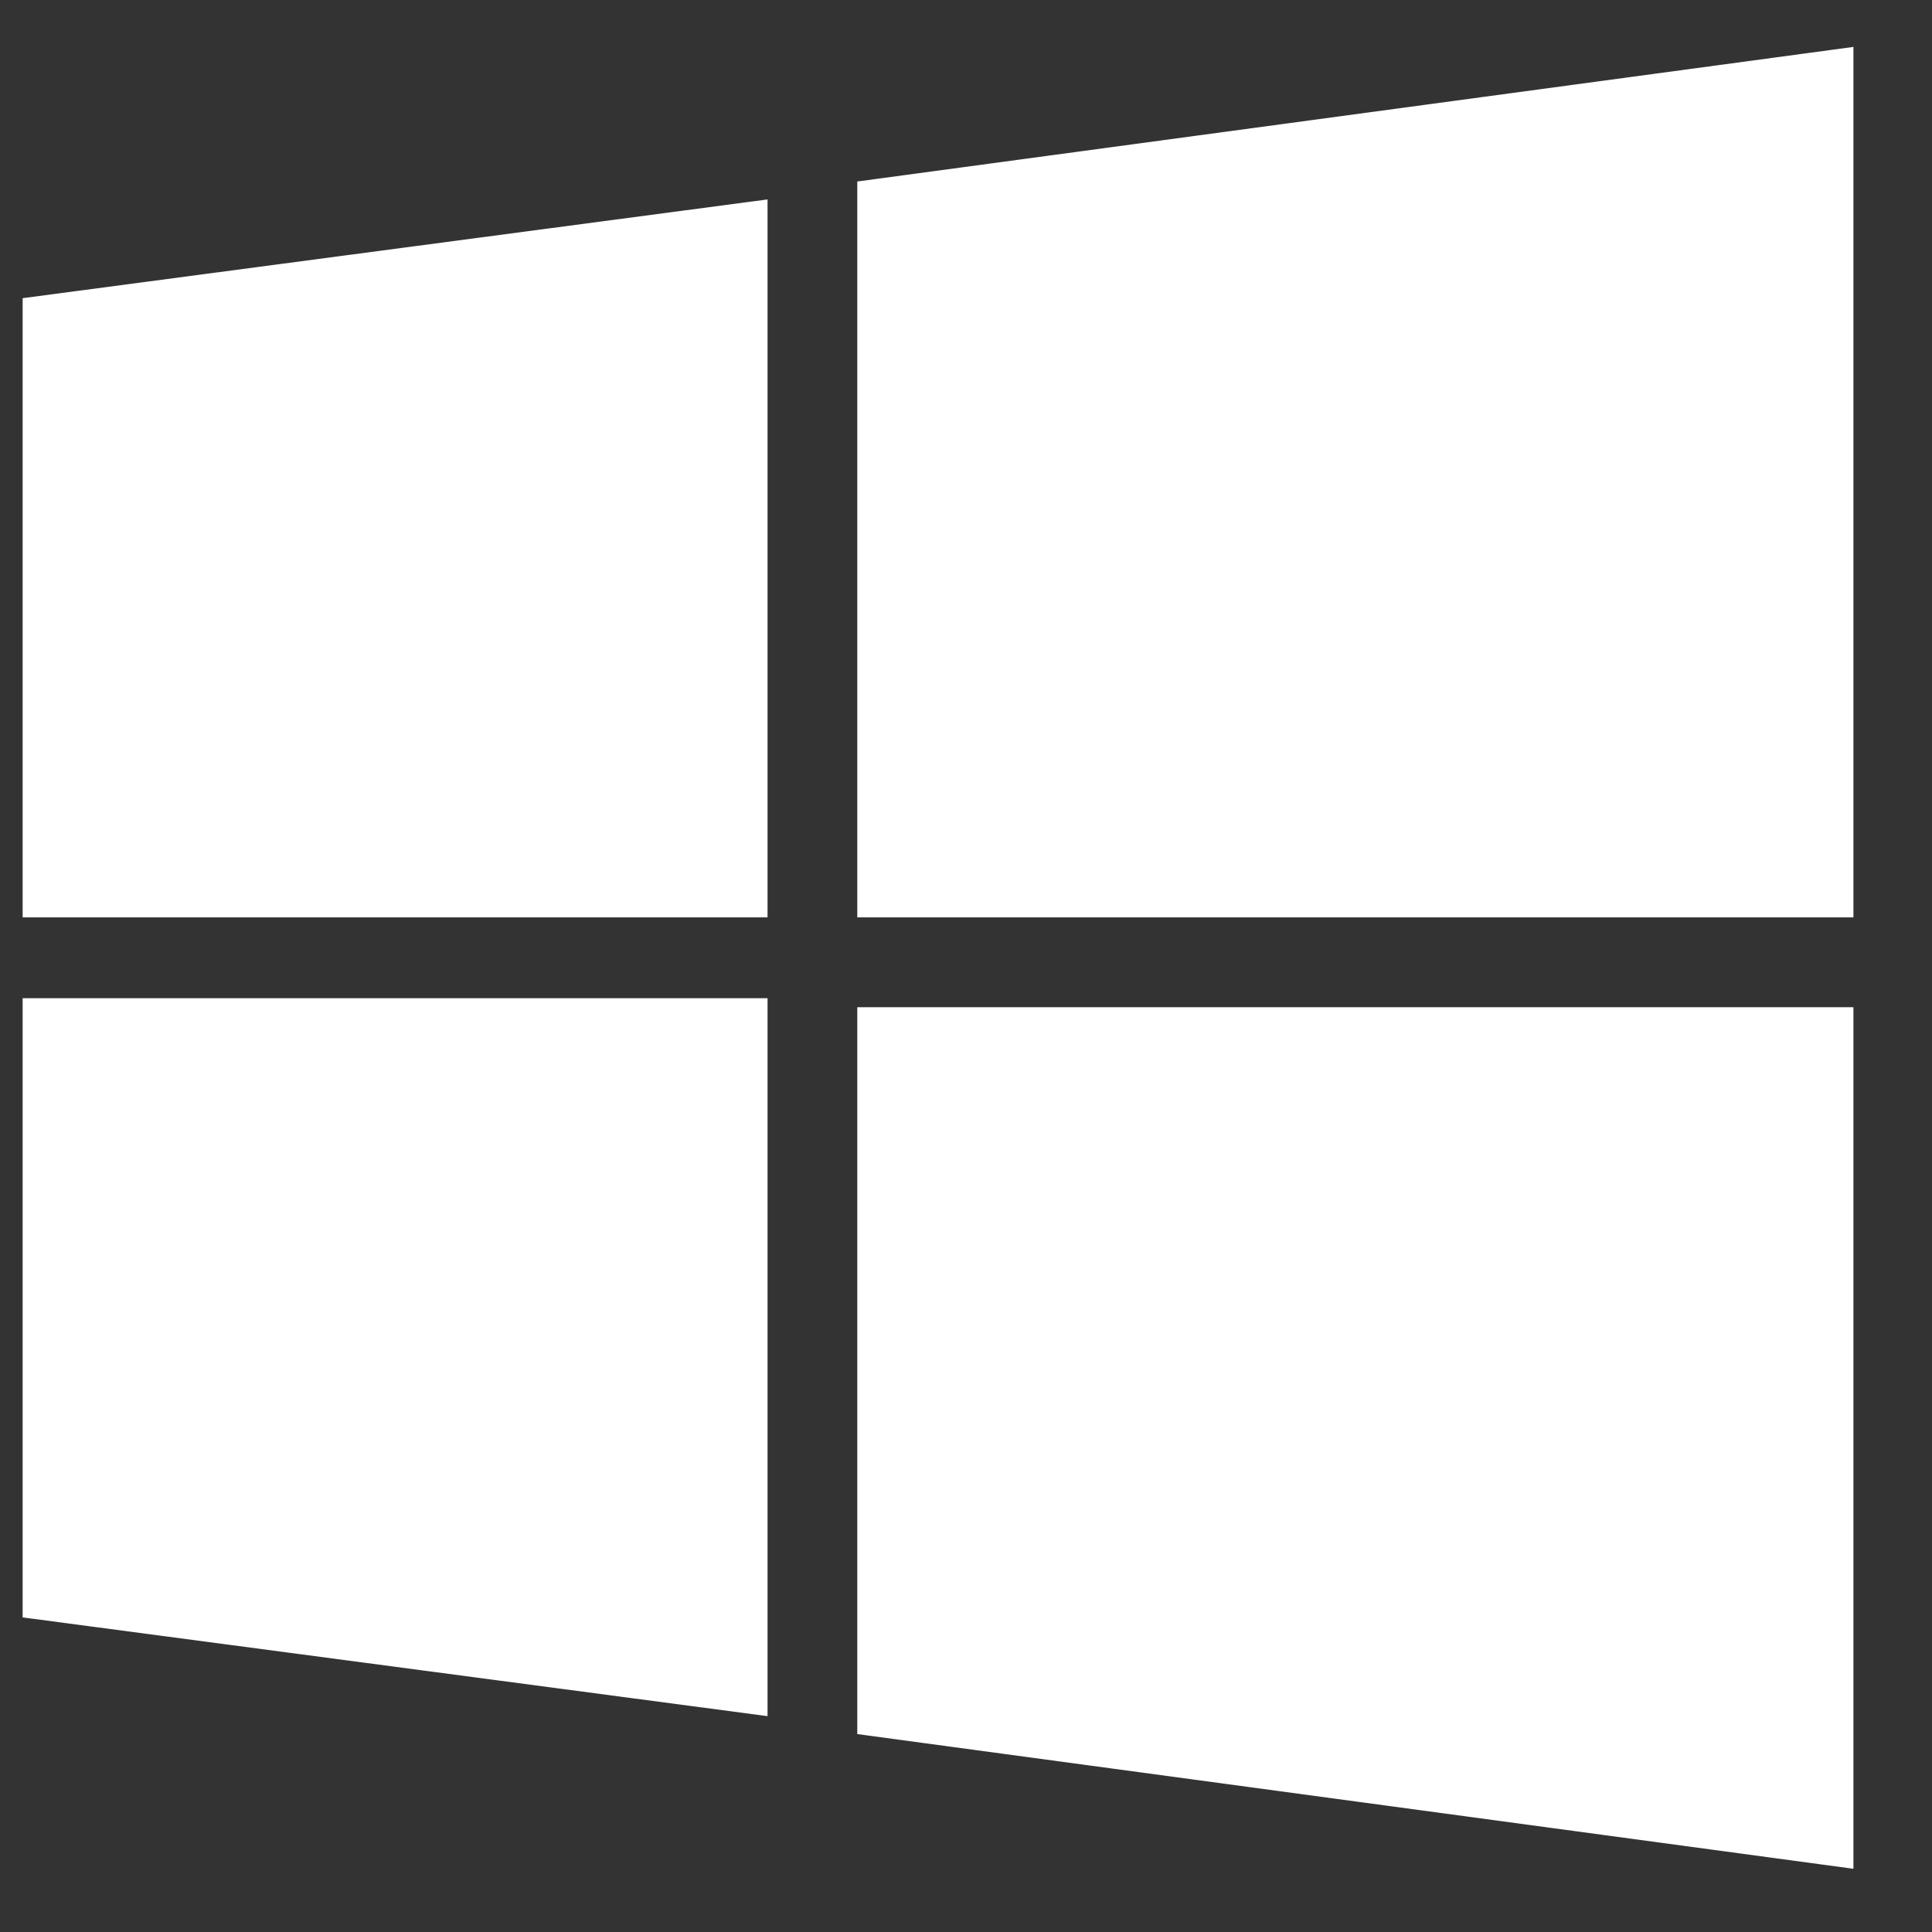
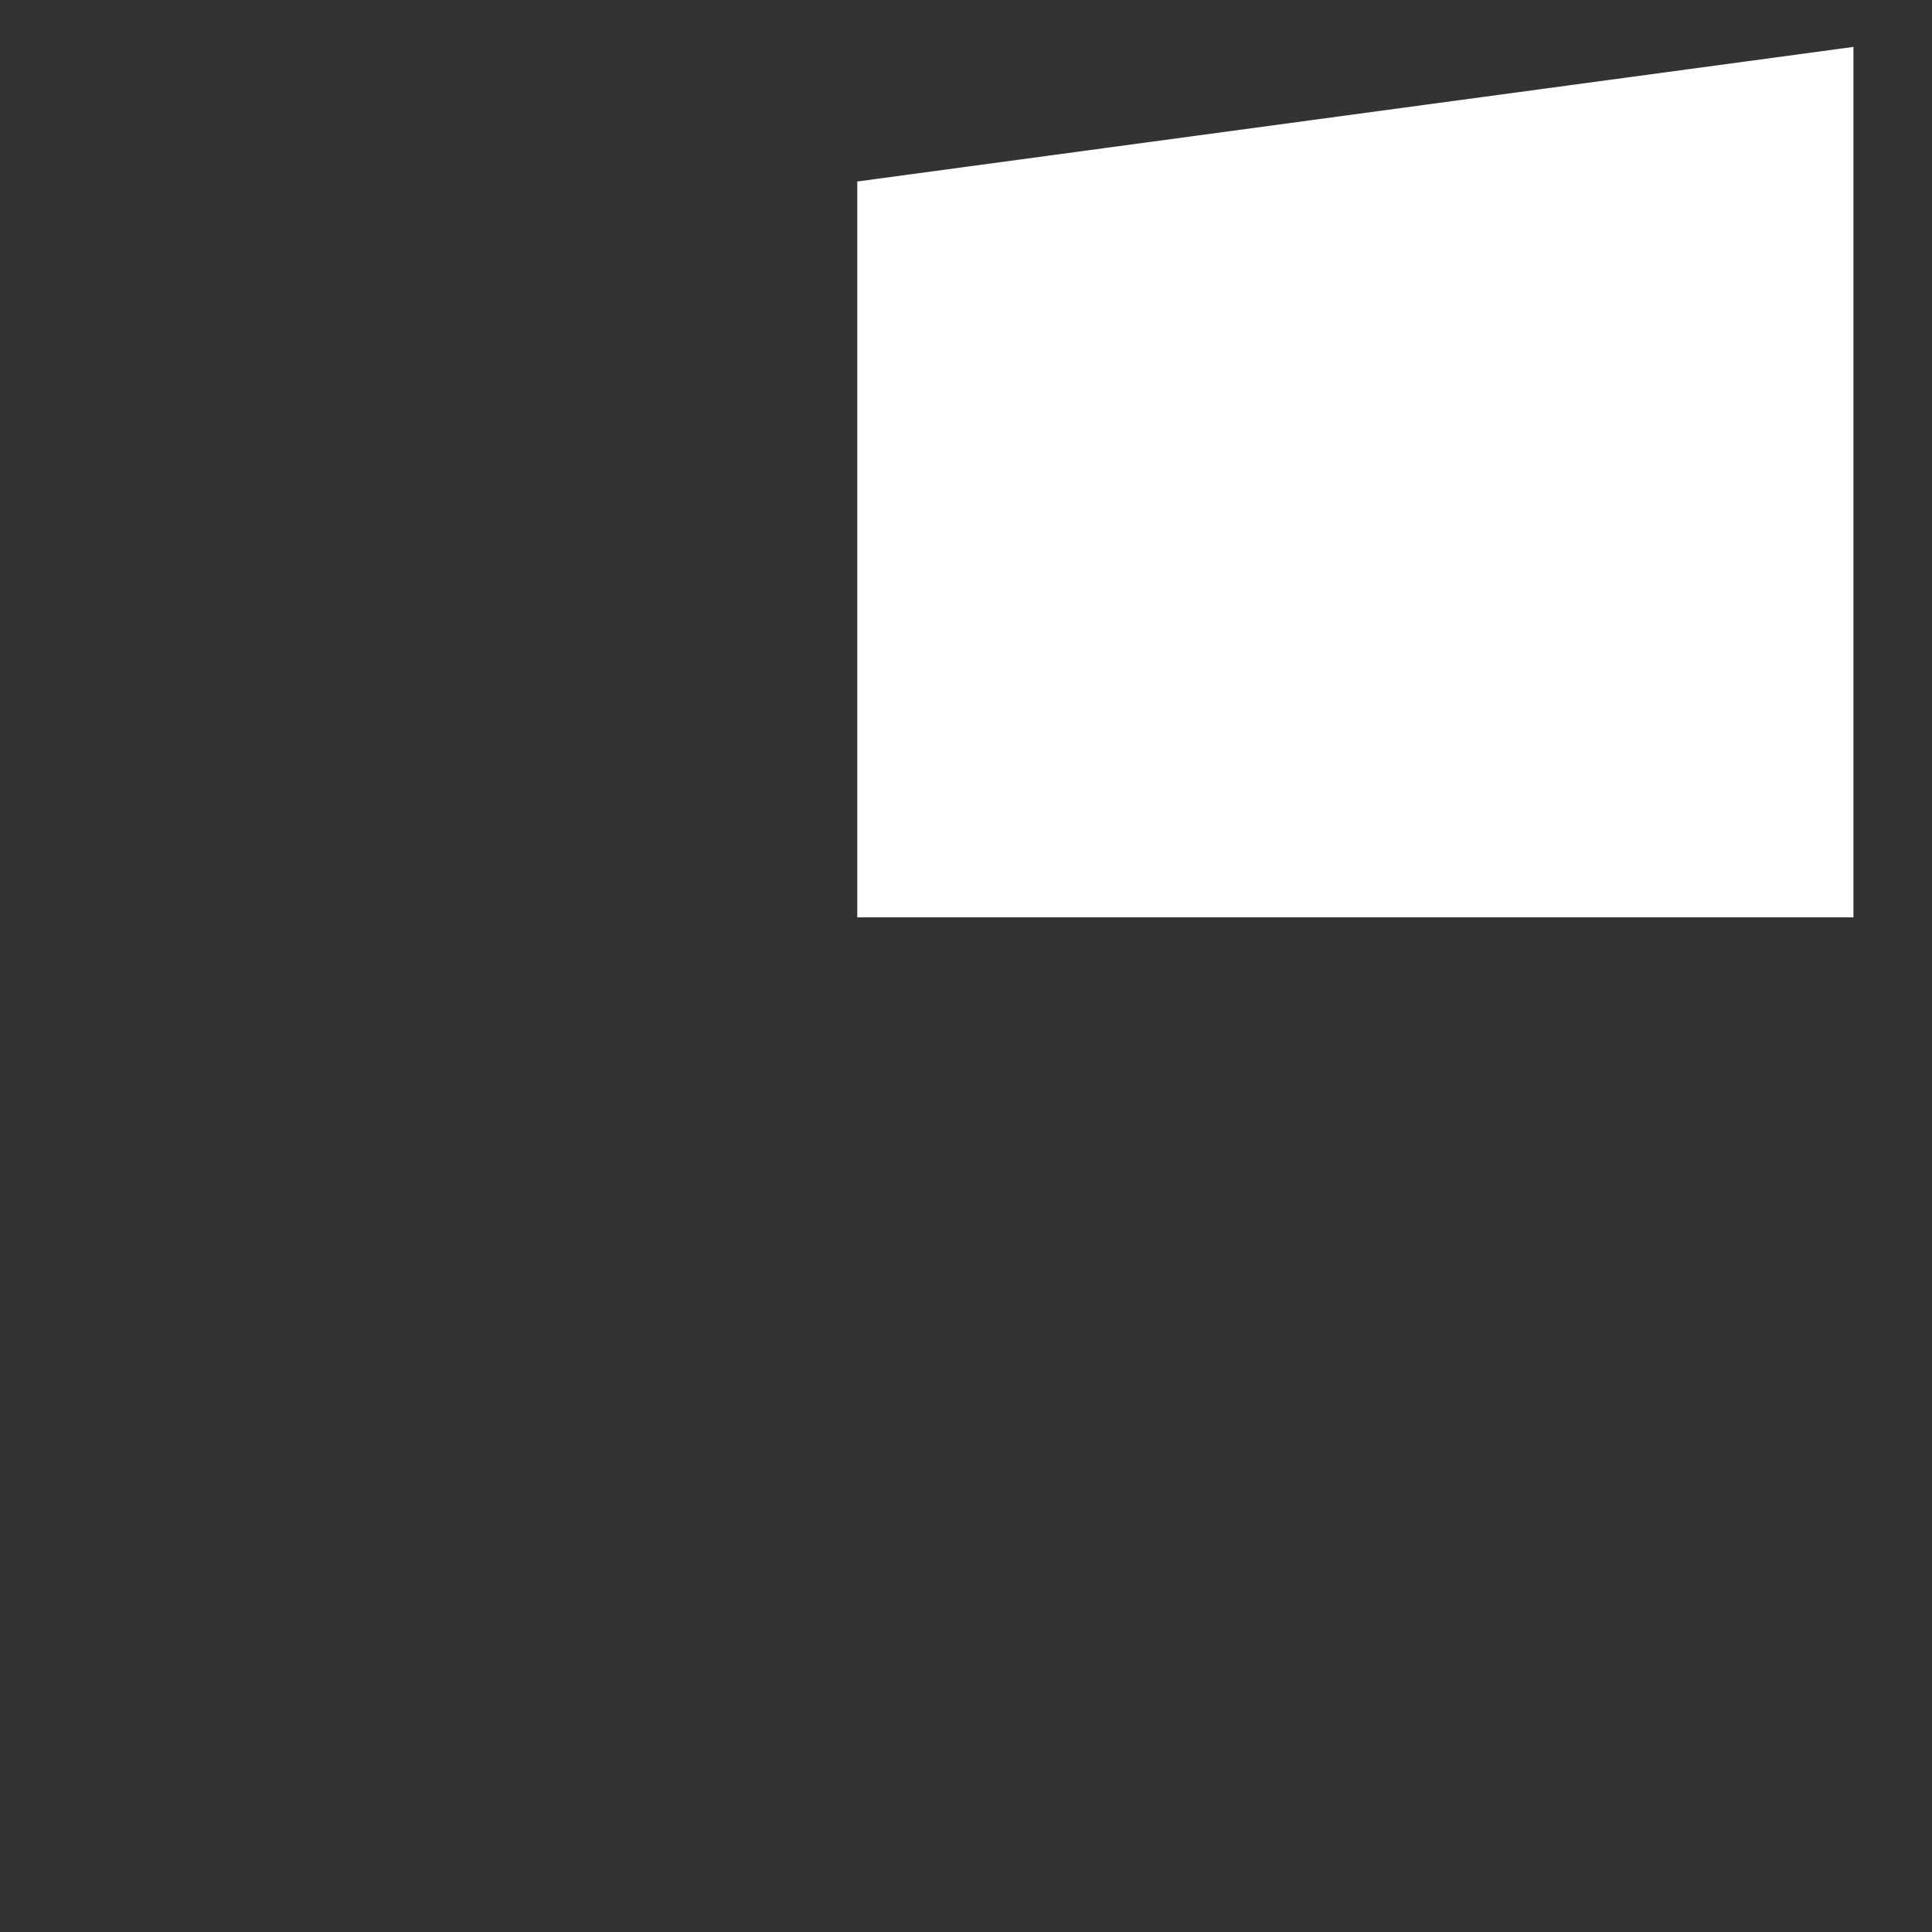
<svg xmlns="http://www.w3.org/2000/svg" width="18" height="18" viewBox="0 0 18 18" fill="none">
  <rect x="0" y="0" width="18" height="18" fill="#333333" stroke="none" />
-   <path d="M0.211 15.069L7.151 15.989V9.3H0.211V15.069Z" fill="white" />
-   <path d="M0.211 8.547H7.151V1.858L0.211 2.778V8.547Z" fill="white" />
-   <path d="M7.987 16.156L17.268 17.411V9.384H7.987V16.156Z" fill="white" />
  <path d="M7.987 1.691V8.547H17.268V0.437L7.987 1.691Z" fill="white" />
</svg>